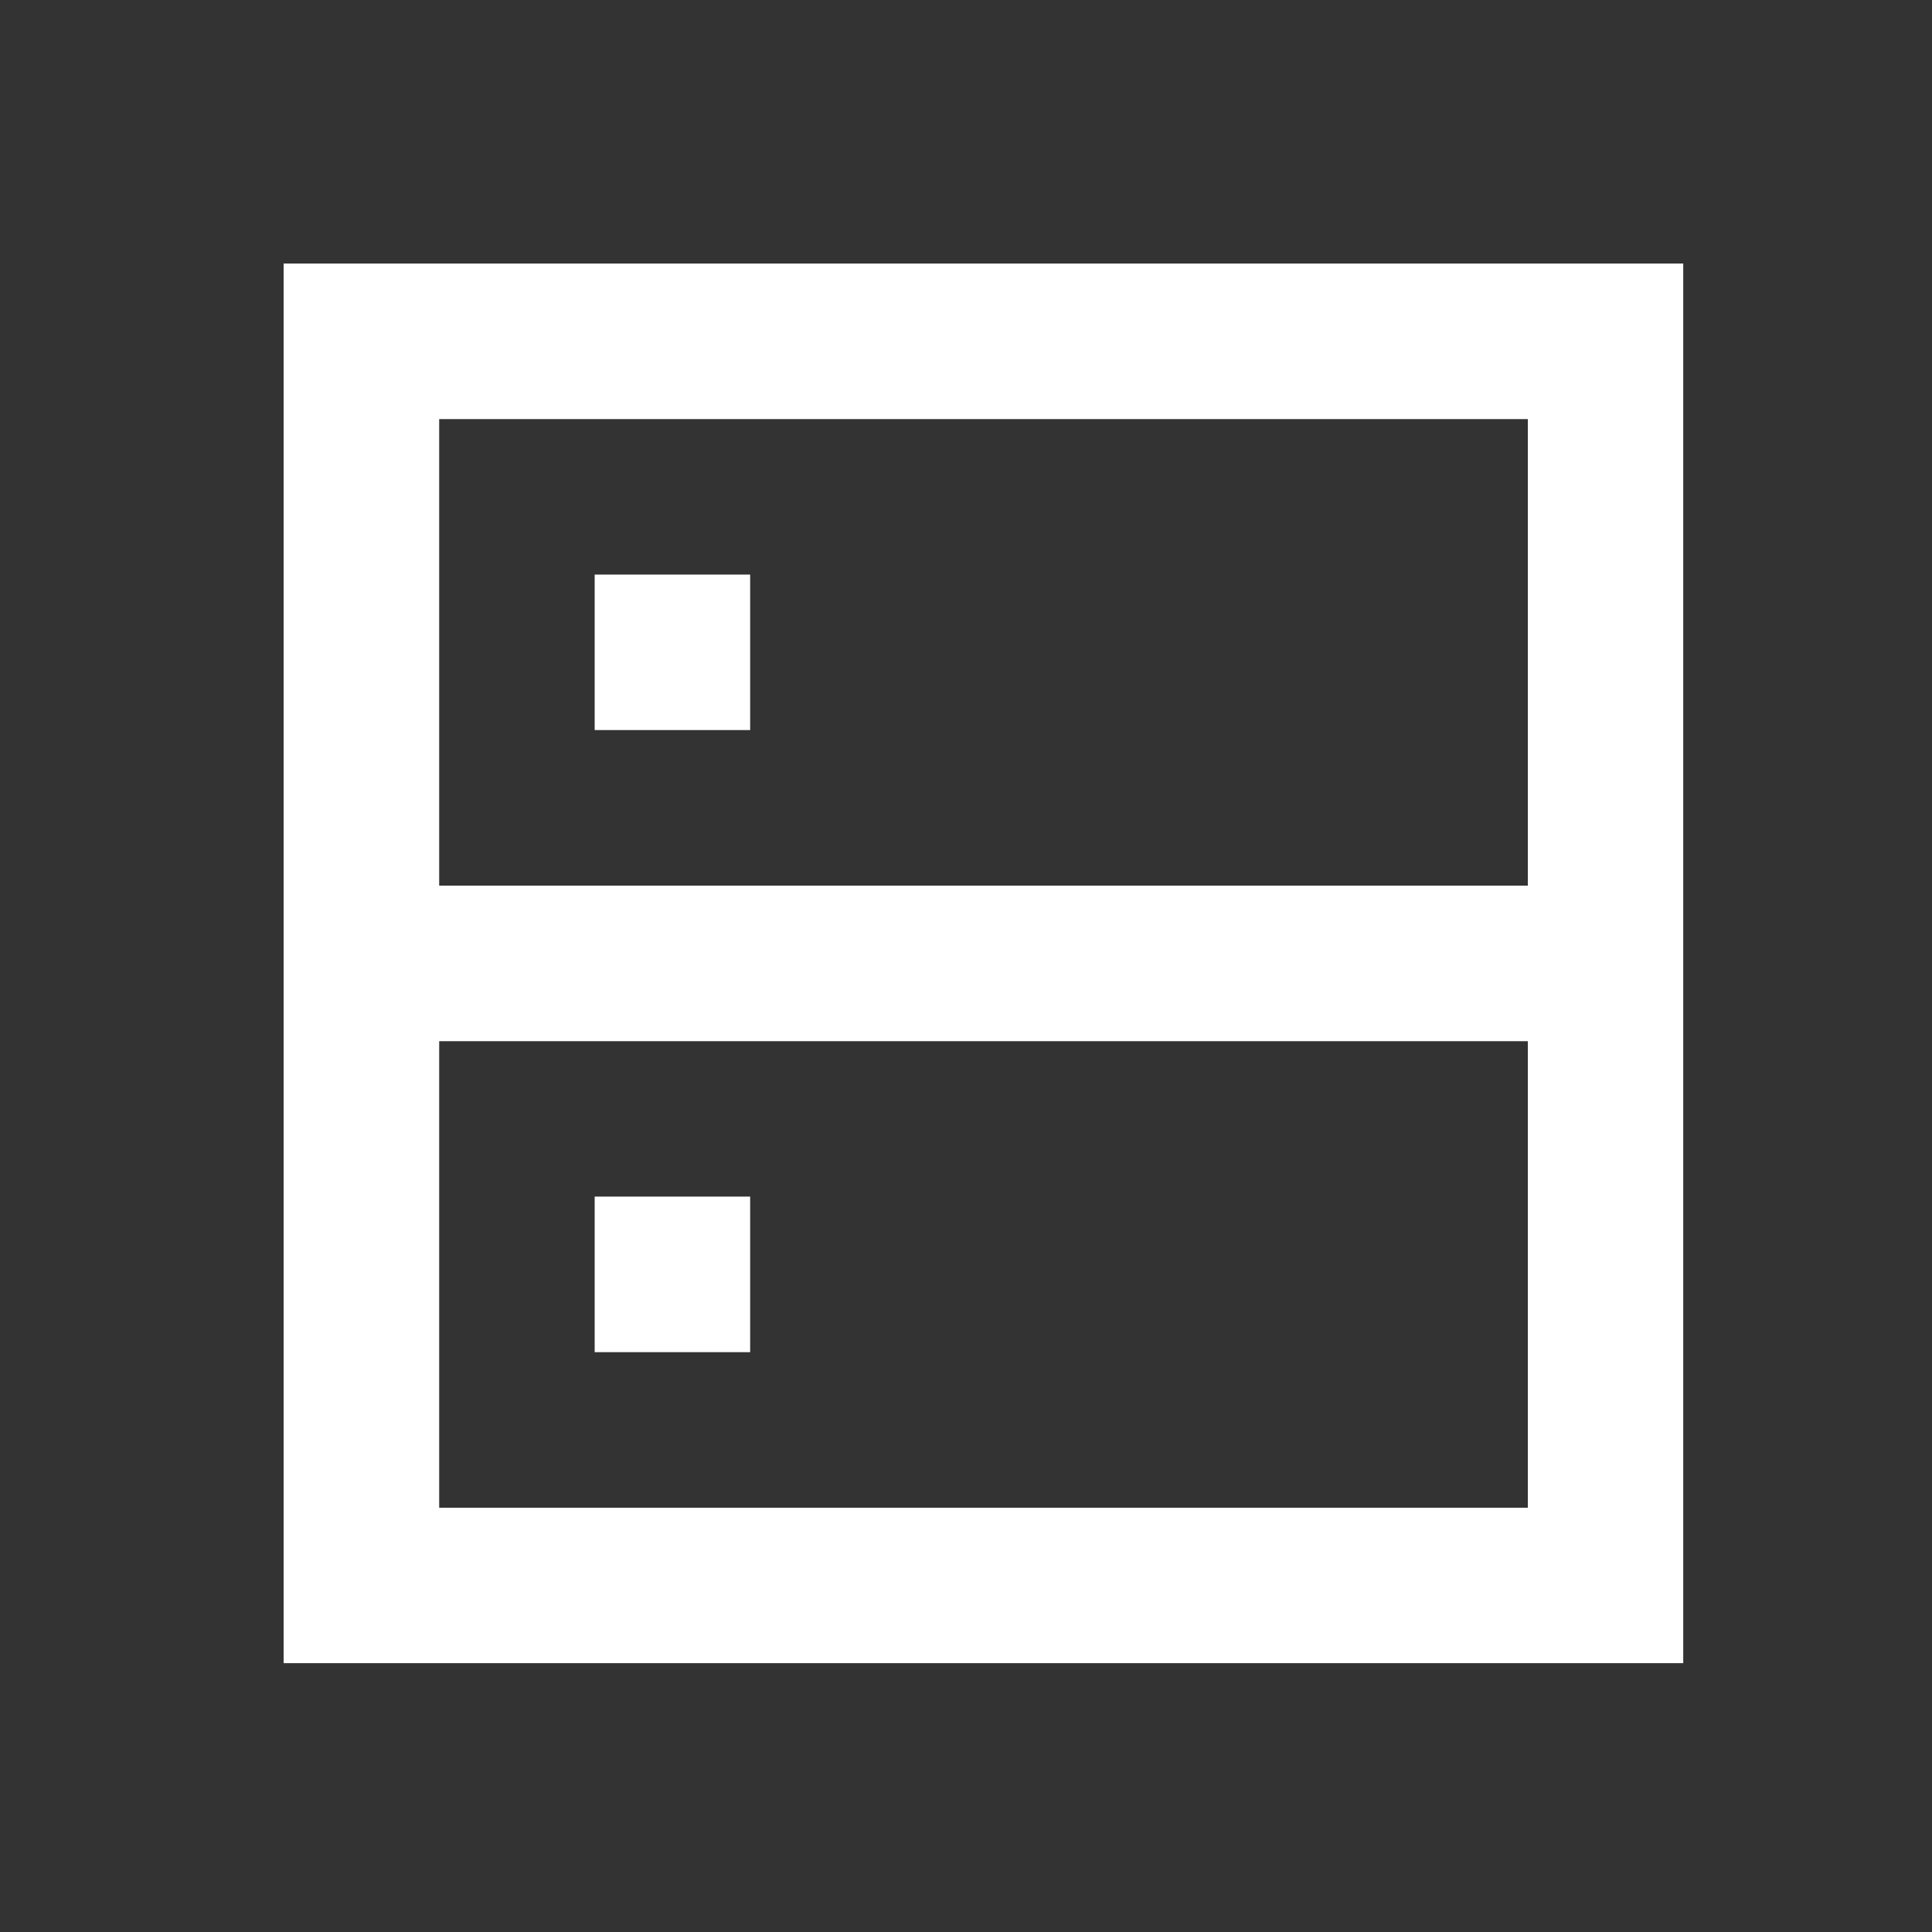
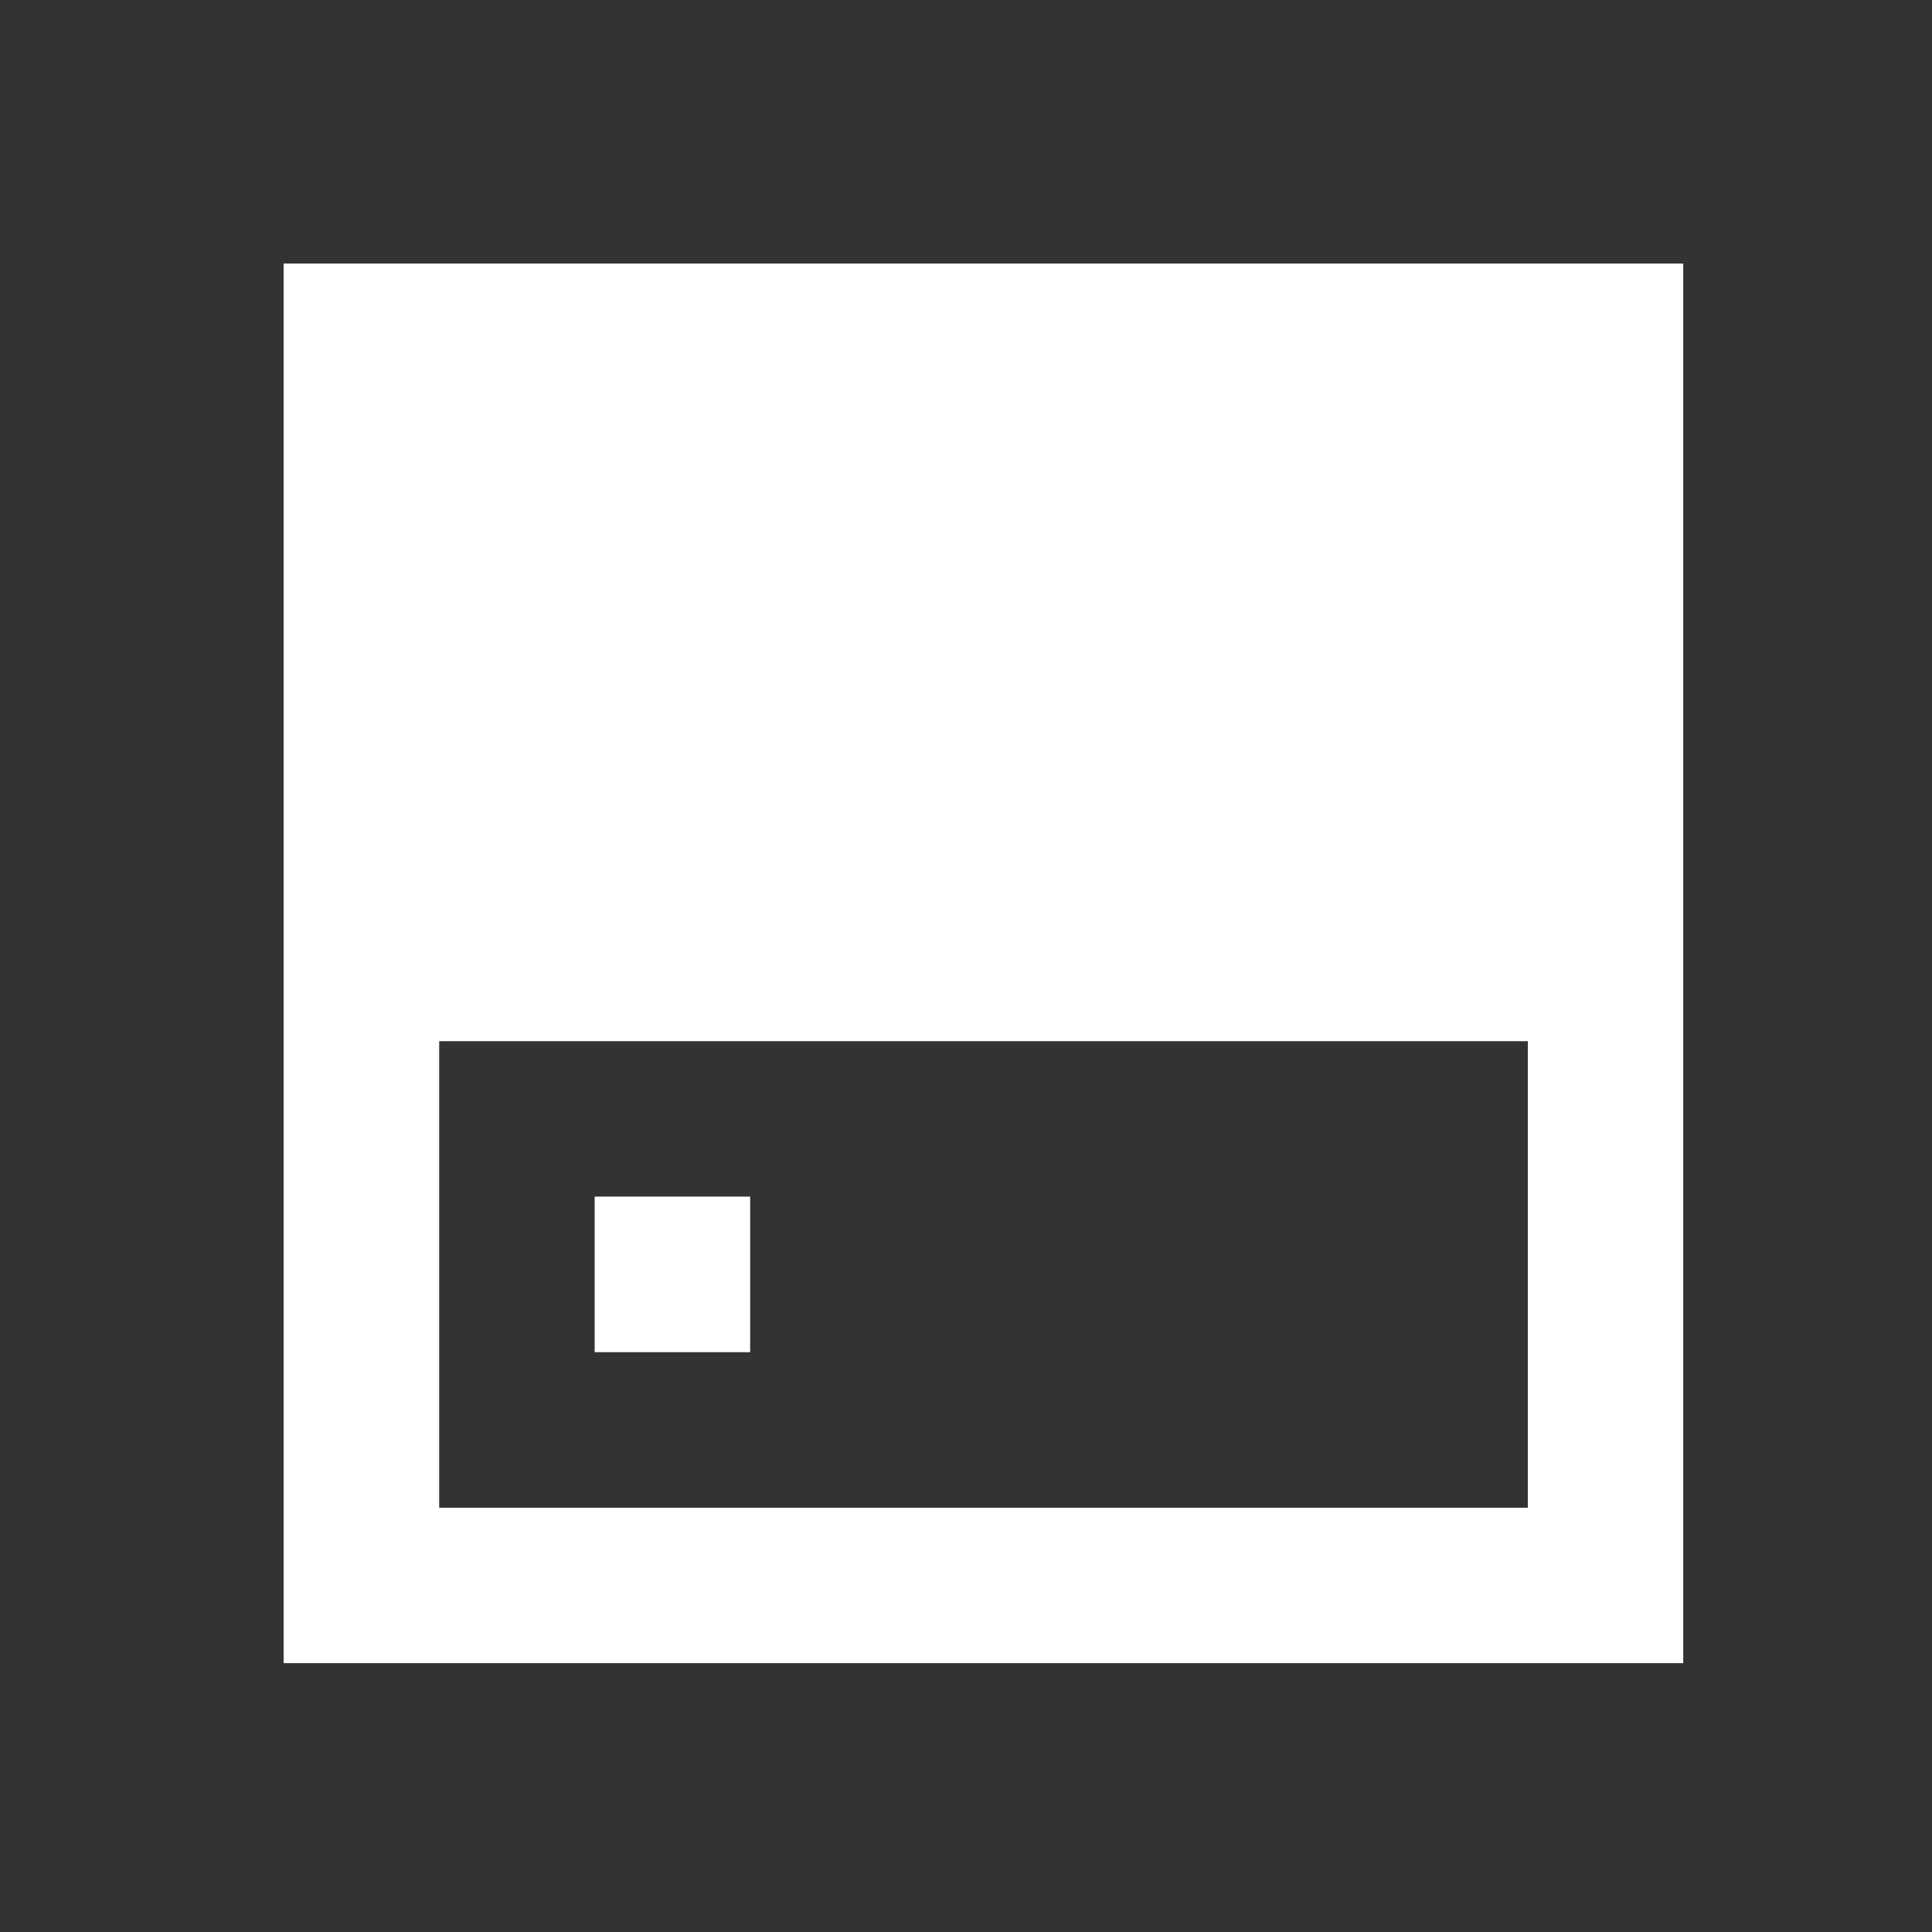
<svg xmlns="http://www.w3.org/2000/svg" width="25" height="25" viewBox="0 0 25 25" fill="none">
  <rect x="0" y="0" width="25" height="25" fill="#333333" stroke="none" />
-   <path d="M21.781 21.521H3.67V3.41H21.781V21.521ZM5.683 19.51H19.77V13.473H5.683V19.51ZM9.707 17.497H7.695V15.484H9.707V17.497ZM5.683 11.46H19.77V5.423H5.683V11.46ZM9.707 9.447H7.695V7.435H9.707V9.447Z" fill="white" />
+   <path d="M21.781 21.521H3.67V3.41H21.781V21.521ZM5.683 19.51H19.77V13.473H5.683V19.51ZM9.707 17.497H7.695V15.484H9.707V17.497ZM5.683 11.46H19.77H5.683V11.46ZM9.707 9.447H7.695V7.435H9.707V9.447Z" fill="white" />
</svg>